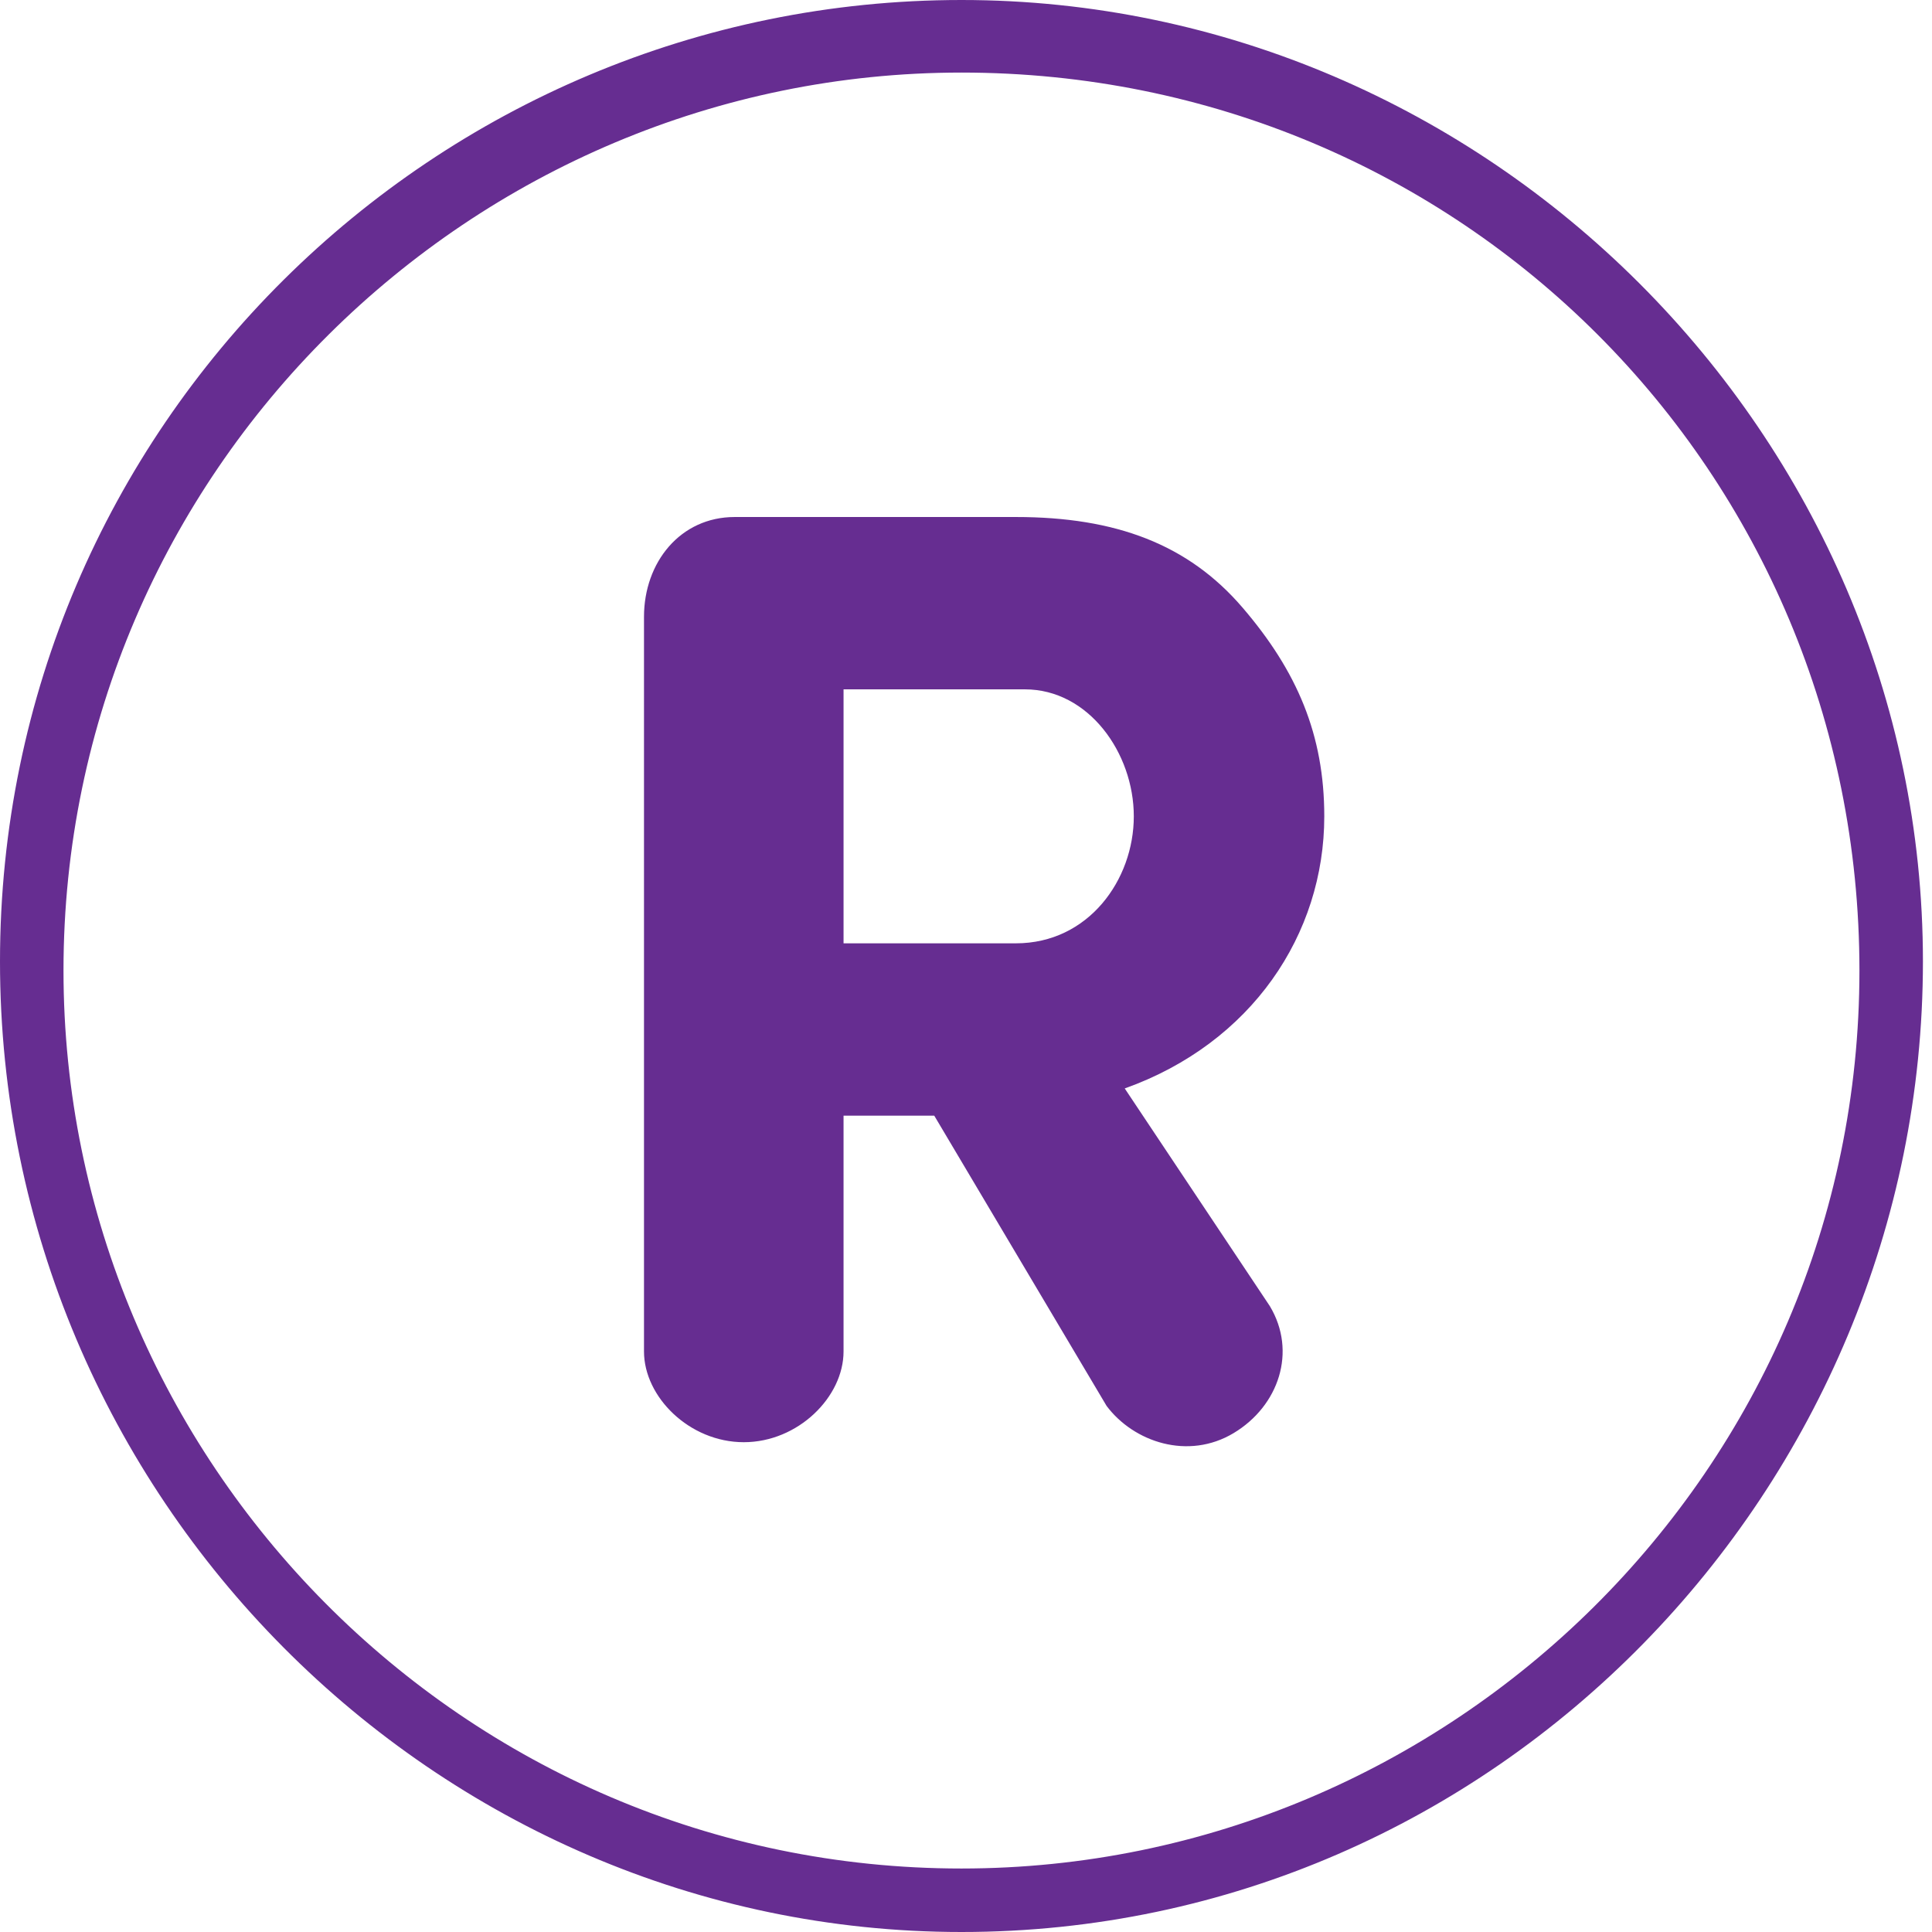
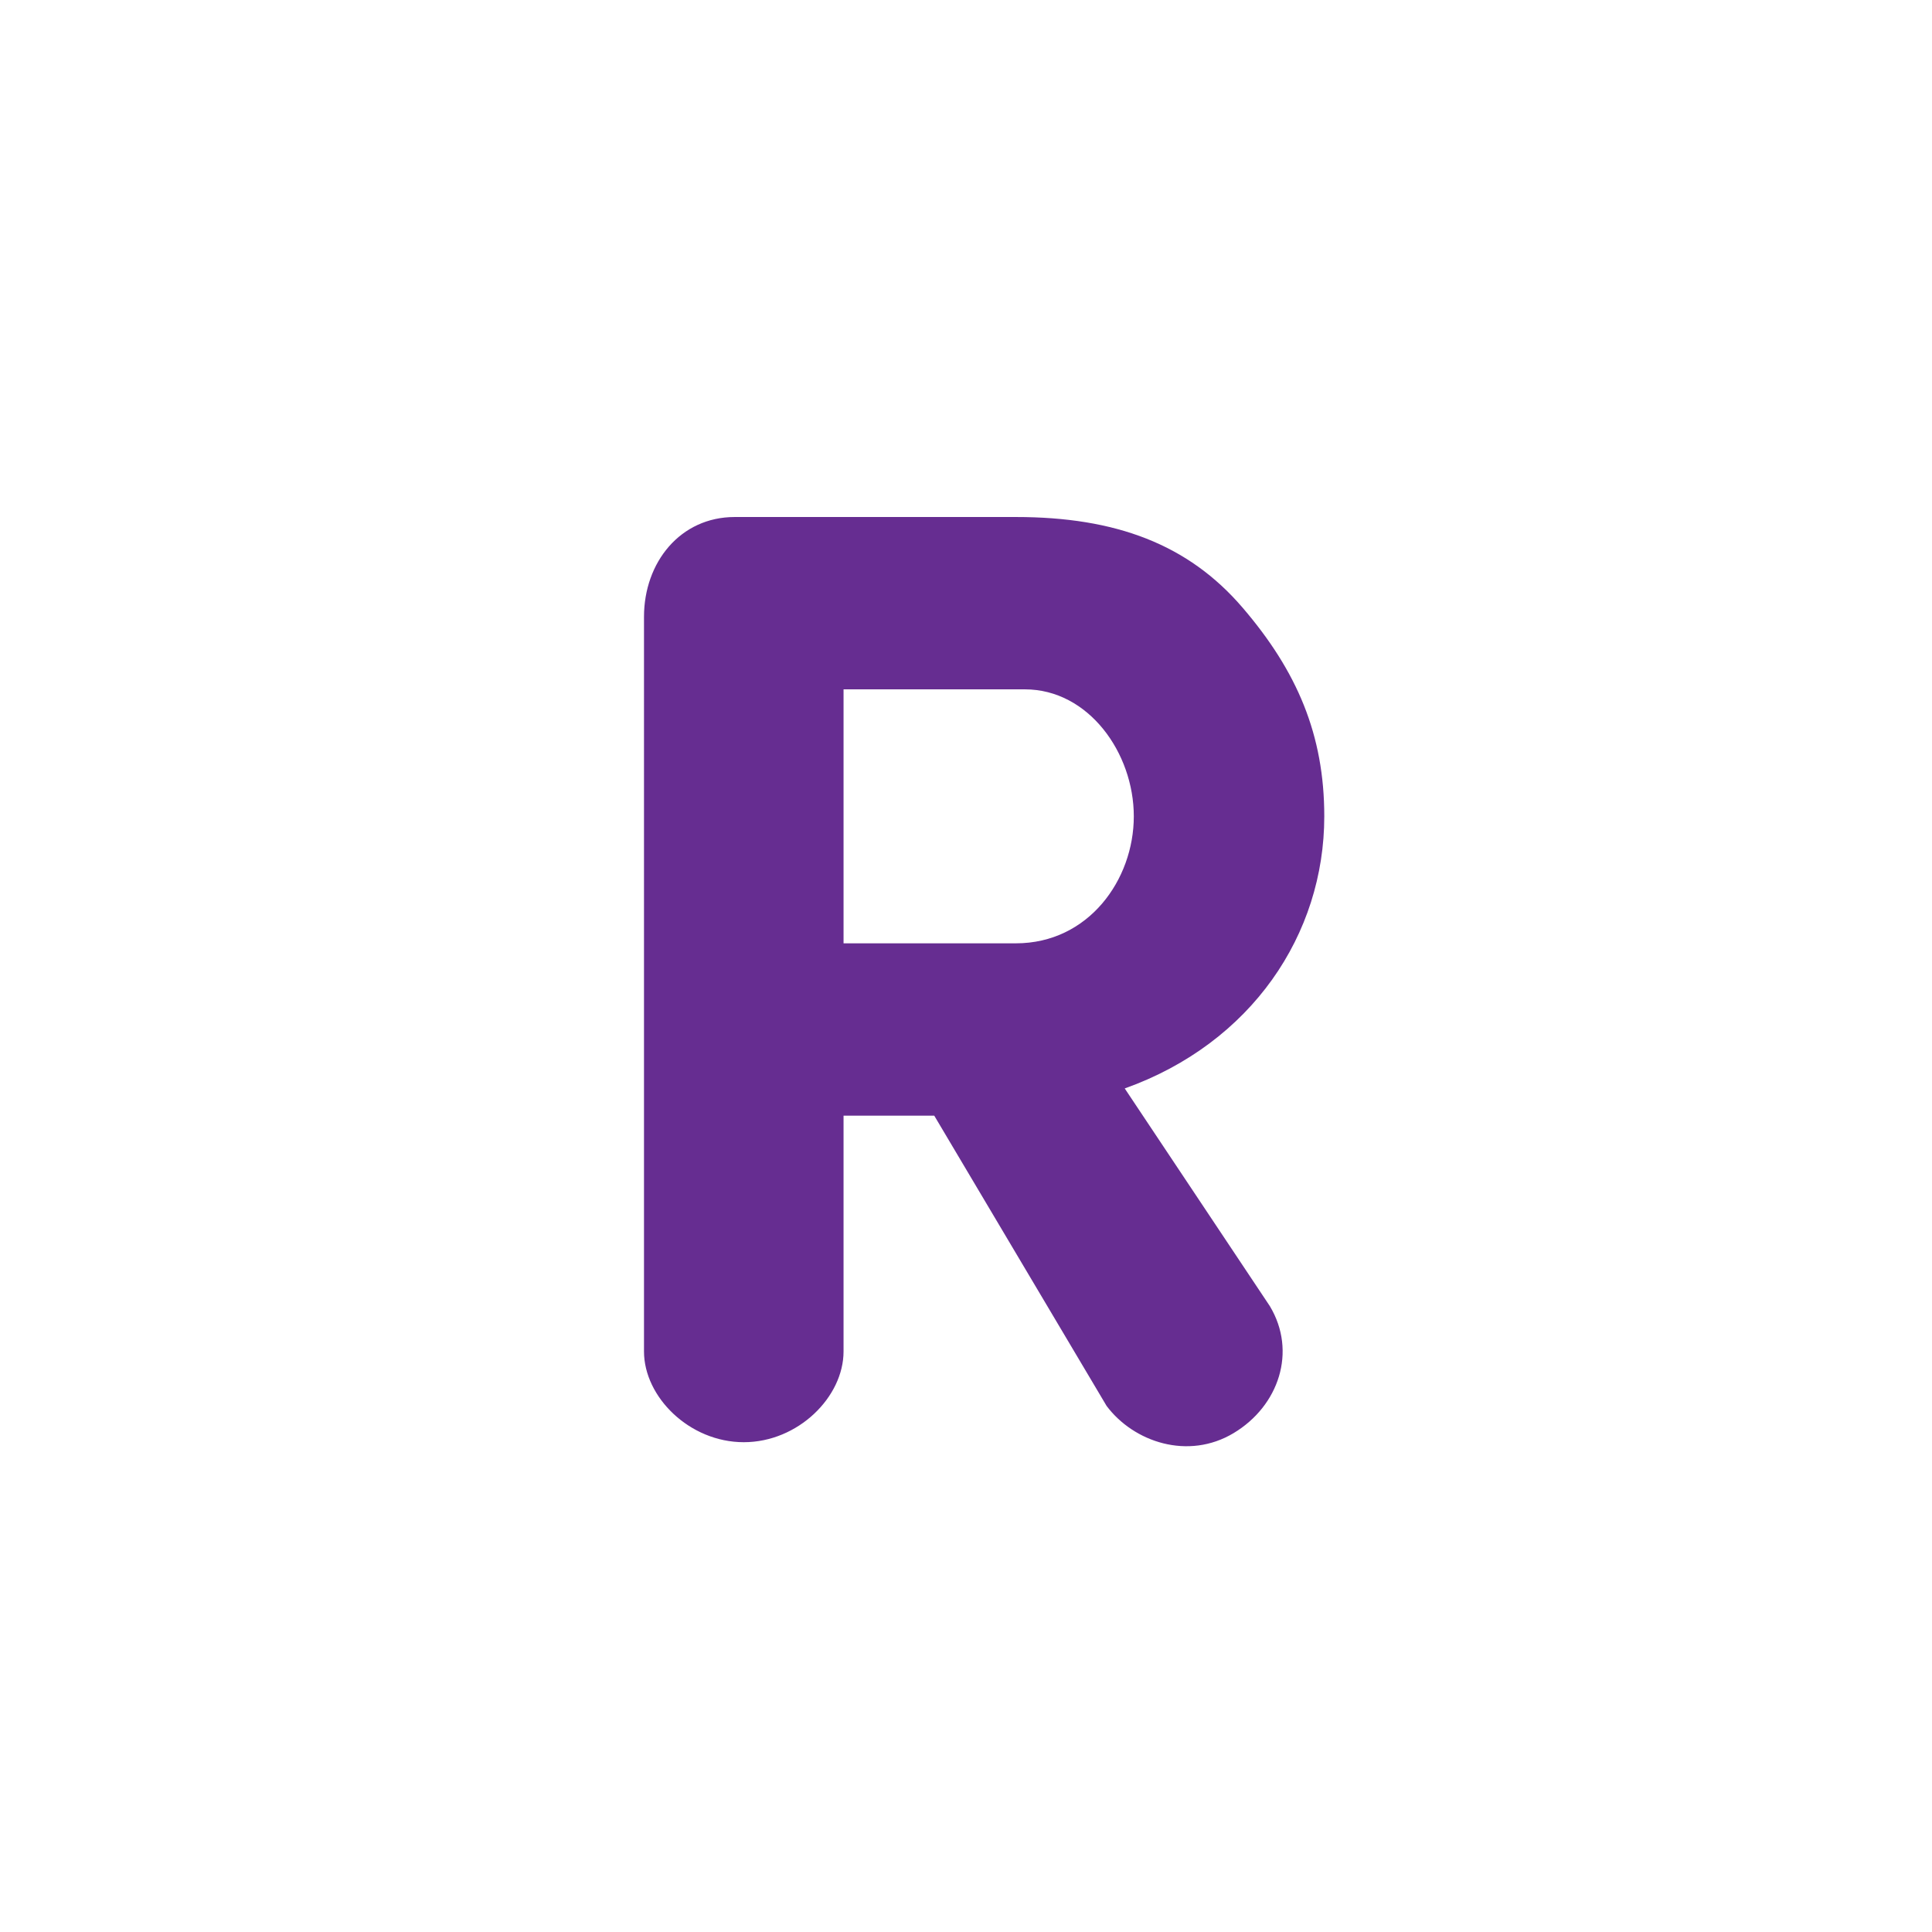
<svg xmlns="http://www.w3.org/2000/svg" version="1.1" x="0px" y="0px" viewBox="0 0 21.3 21.3" width="40" height="40" style="enable-background:new 0 0 21.3 21.3;fill: #662d91;" xml:space="preserve">
  <g>
-     <path d="M10.6,21.3C4.8,21.3,0,16.5,0,10.6S4.8,0,10.6,0s10.6,4.8,10.6,10.6S16.5,21.3,10.6,21.3z M10.6,0.8                     c-5.4,0-9.9,4.4-9.9,9.9c0,5.4,4.4,9.9,9.9,9.9c5.4,0,9.9-4.4,9.9-9.9C20.5,5.2,16.1,0.8,10.6,0.8z" />
-   </g>
+     </g>
  <g>
    <path d="M12.4,12l1.6,2.4c0.3,0.5,0.1,1.1-0.4,1.4c-0.5,0.3-1.1,0.1-1.4-0.3l-1.9-3.2h-1v2.6c0,0.5-0.5,1-1.1,1                     c-0.6,0-1.1-0.5-1.1-1V6.8c0-0.6,0.4-1.1,1-1.1h3.1c1.1,0,1.9,0.3,2.5,1s0.9,1.4,0.9,2.3C14.6,10.3,13.8,11.5,12.4,12z M9.3,7.6                     v2.8h1.9c0.8,0,1.3-0.7,1.3-1.4c0-0.7-0.5-1.4-1.2-1.4H9.3z" />
  </g>
</svg>